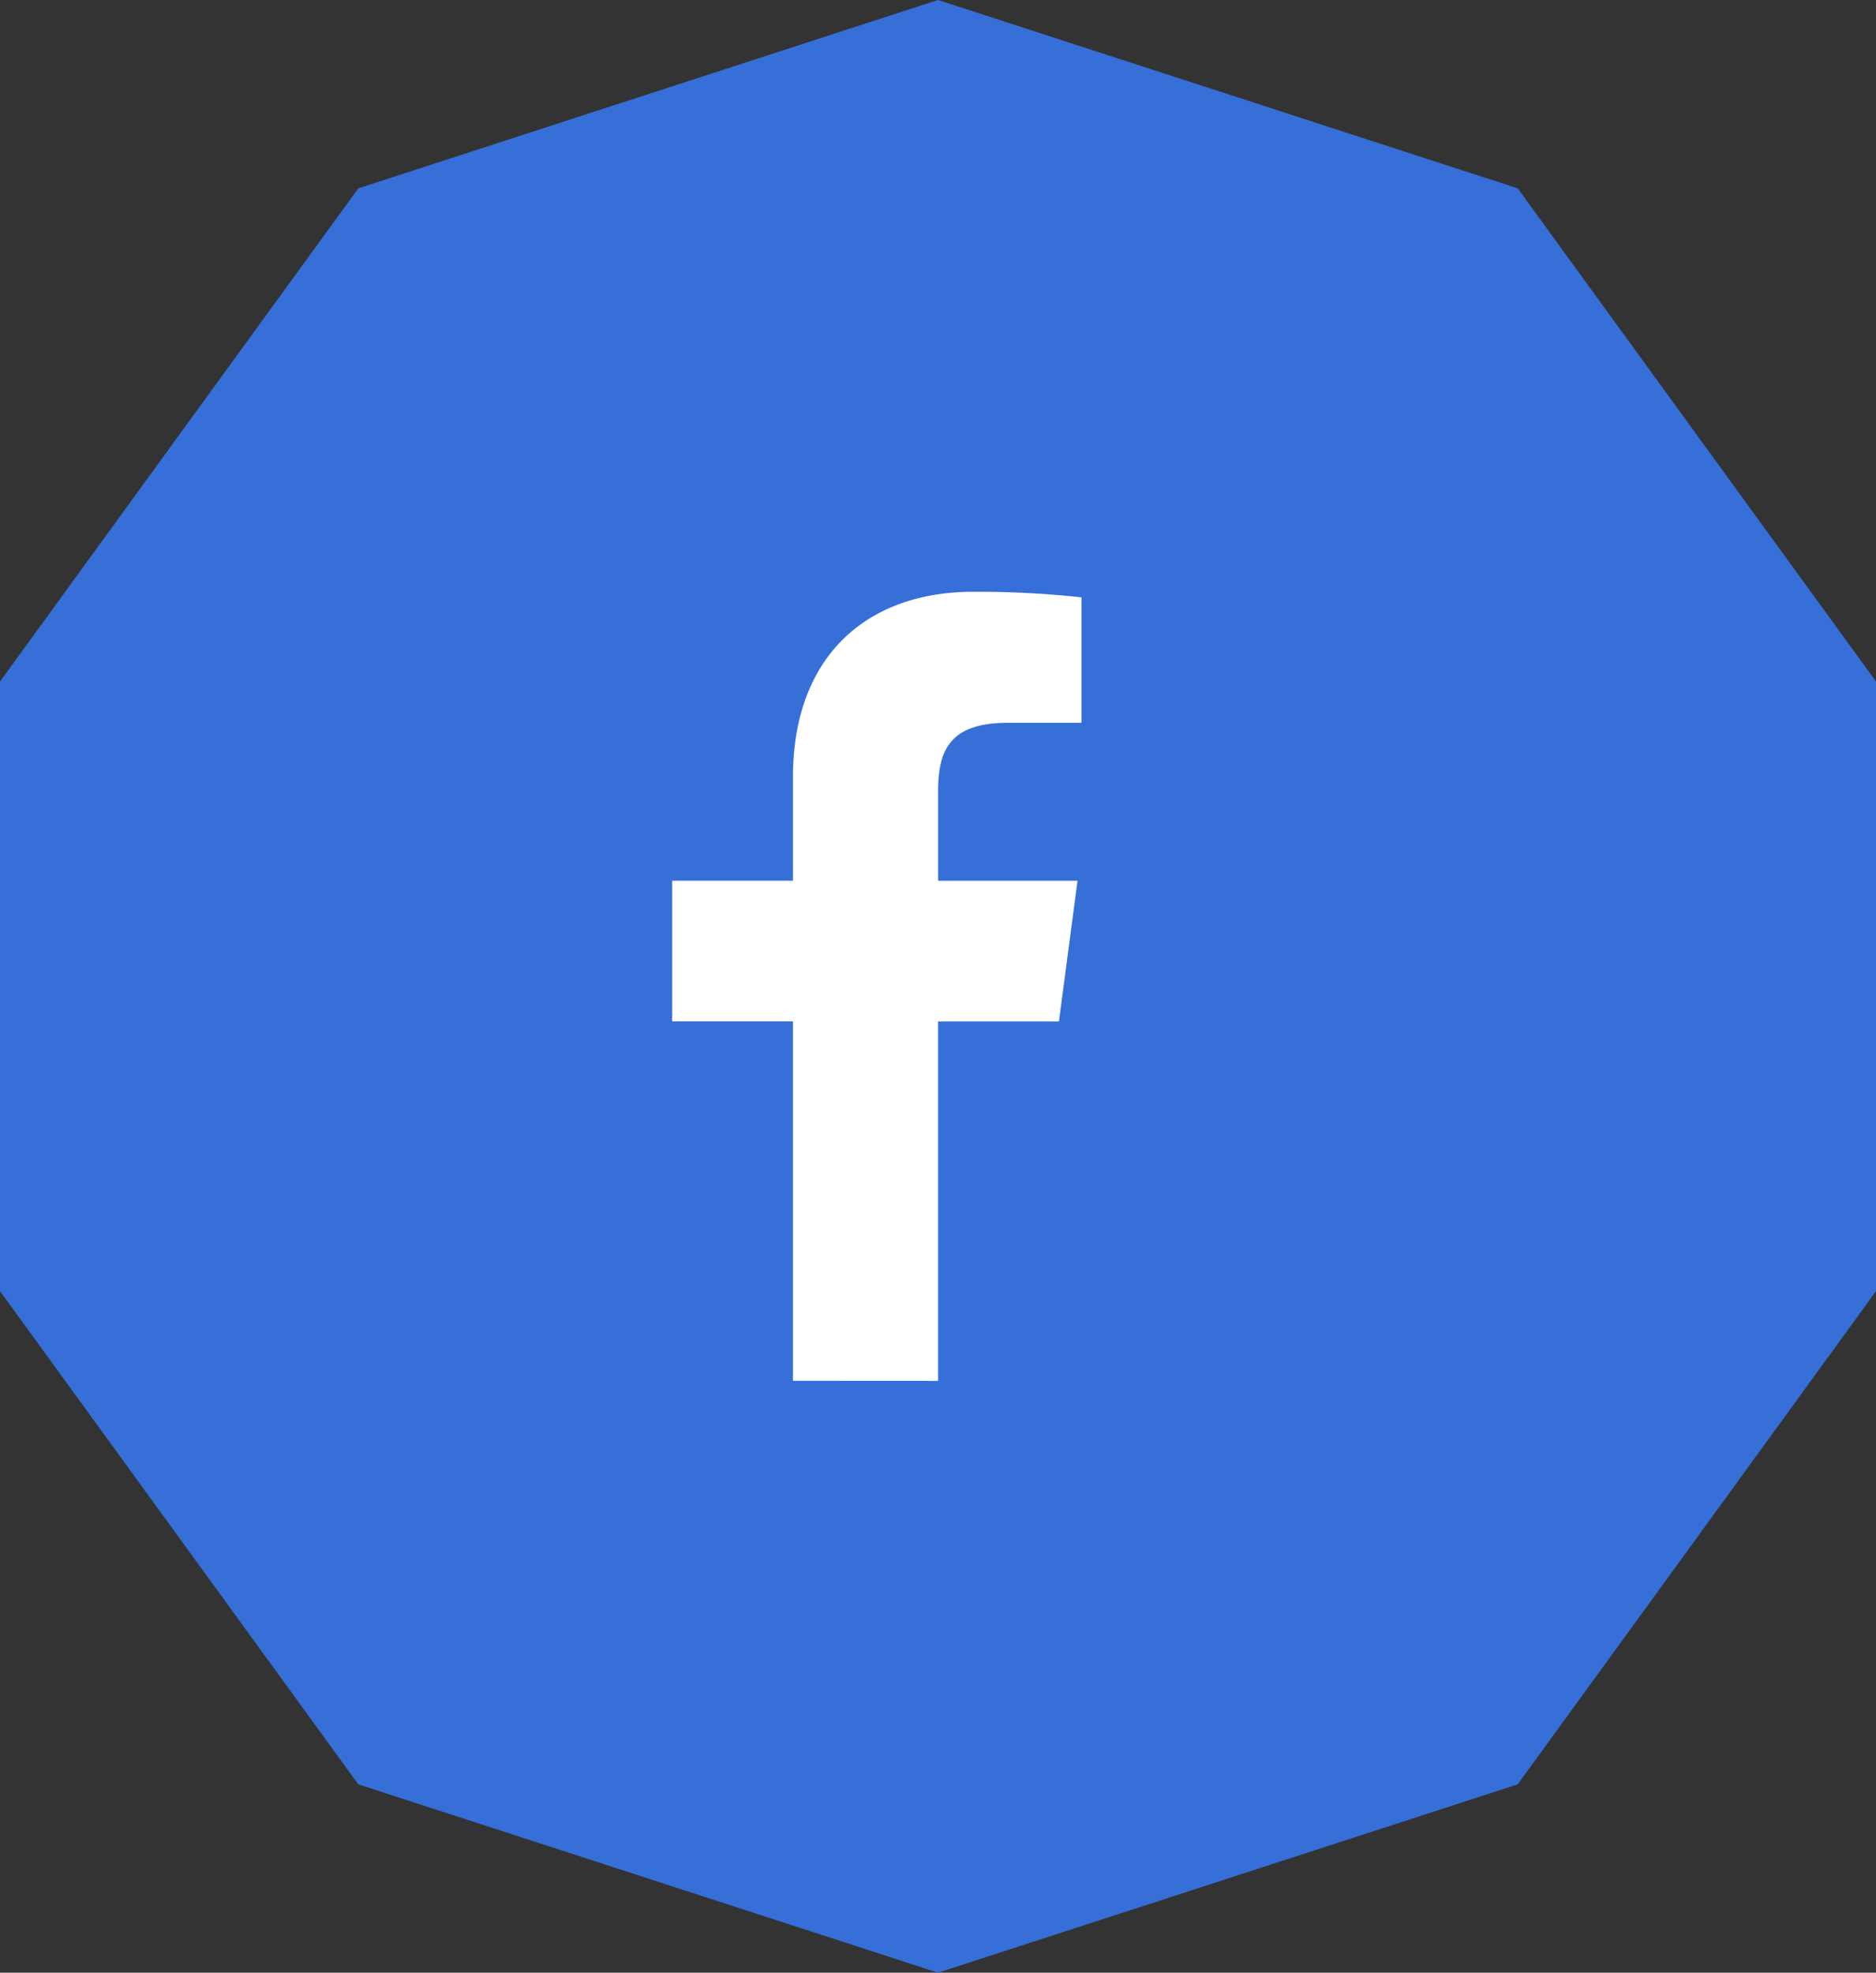
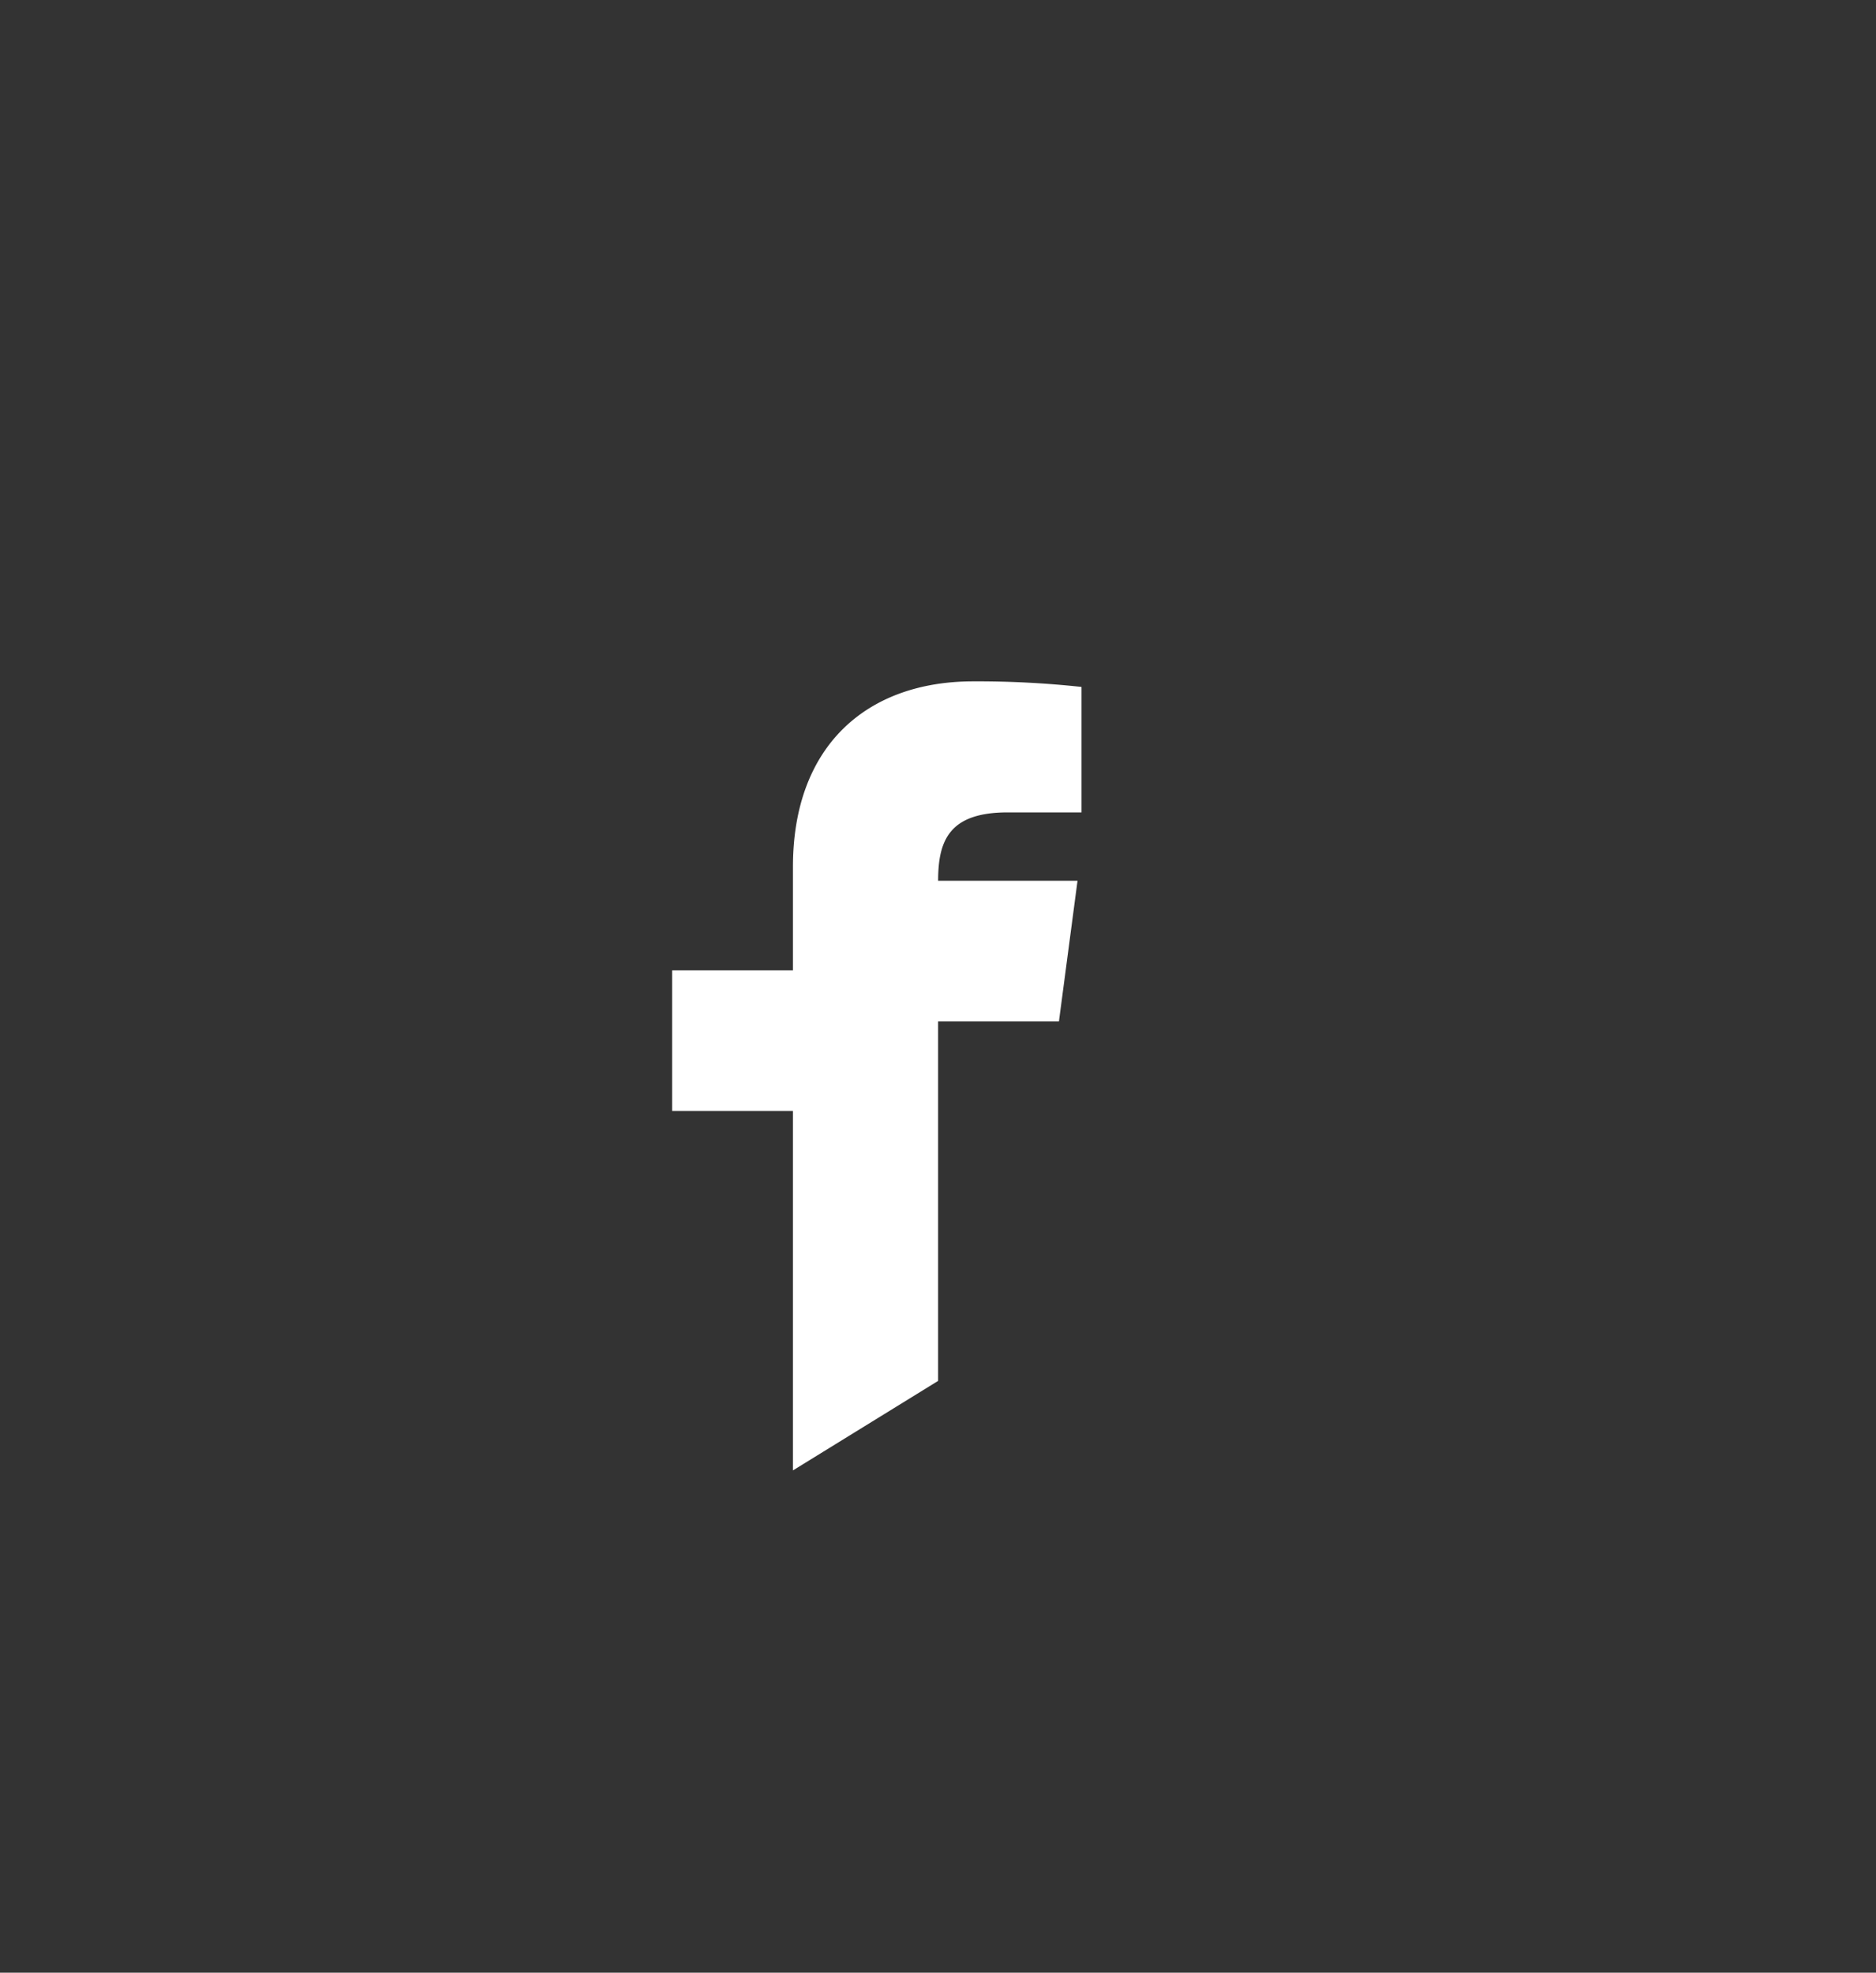
<svg xmlns="http://www.w3.org/2000/svg" width="71.33" height="75" viewBox="0 0 71.33 75">
  <rect x="0" y="0" width="71.33" height="75" fill="#333333" stroke="none" />
  <g id="Group_3976" data-name="Group 3976" transform="translate(-63 0)">
    <g id="Group_3975" data-name="Group 3975">
-       <path id="Path_17705" data-name="Path 17705" d="M6193.644,1464.449v23.177l13.623,18.75,22.042,7.161,22.042-7.161,13.623-18.75v-23.177l-13.623-18.75-22.042-7.162-22.042,7.162Z" transform="translate(-6130.644 -1438.538)" fill="#366fd8" />
-     </g>
-     <path id="f" d="M2788.069,970.842V957.178h4.594l.707-5.35h-5.3v-3.406c0-1.544.431-2.6,2.646-2.6h2.806v-4.77a36.937,36.937,0,0,0-4.113-.212c-4.071,0-6.859,2.473-6.859,7.049v3.936h-4.594v5.35h4.594v13.664Z" transform="translate(-2689.4 -918.342)" fill="#fff" />
+       </g>
+     <path id="f" d="M2788.069,970.842V957.178h4.594l.707-5.35h-5.3c0-1.544.431-2.6,2.646-2.6h2.806v-4.77a36.937,36.937,0,0,0-4.113-.212c-4.071,0-6.859,2.473-6.859,7.049v3.936h-4.594v5.35h4.594v13.664Z" transform="translate(-2689.4 -918.342)" fill="#fff" />
  </g>
</svg>